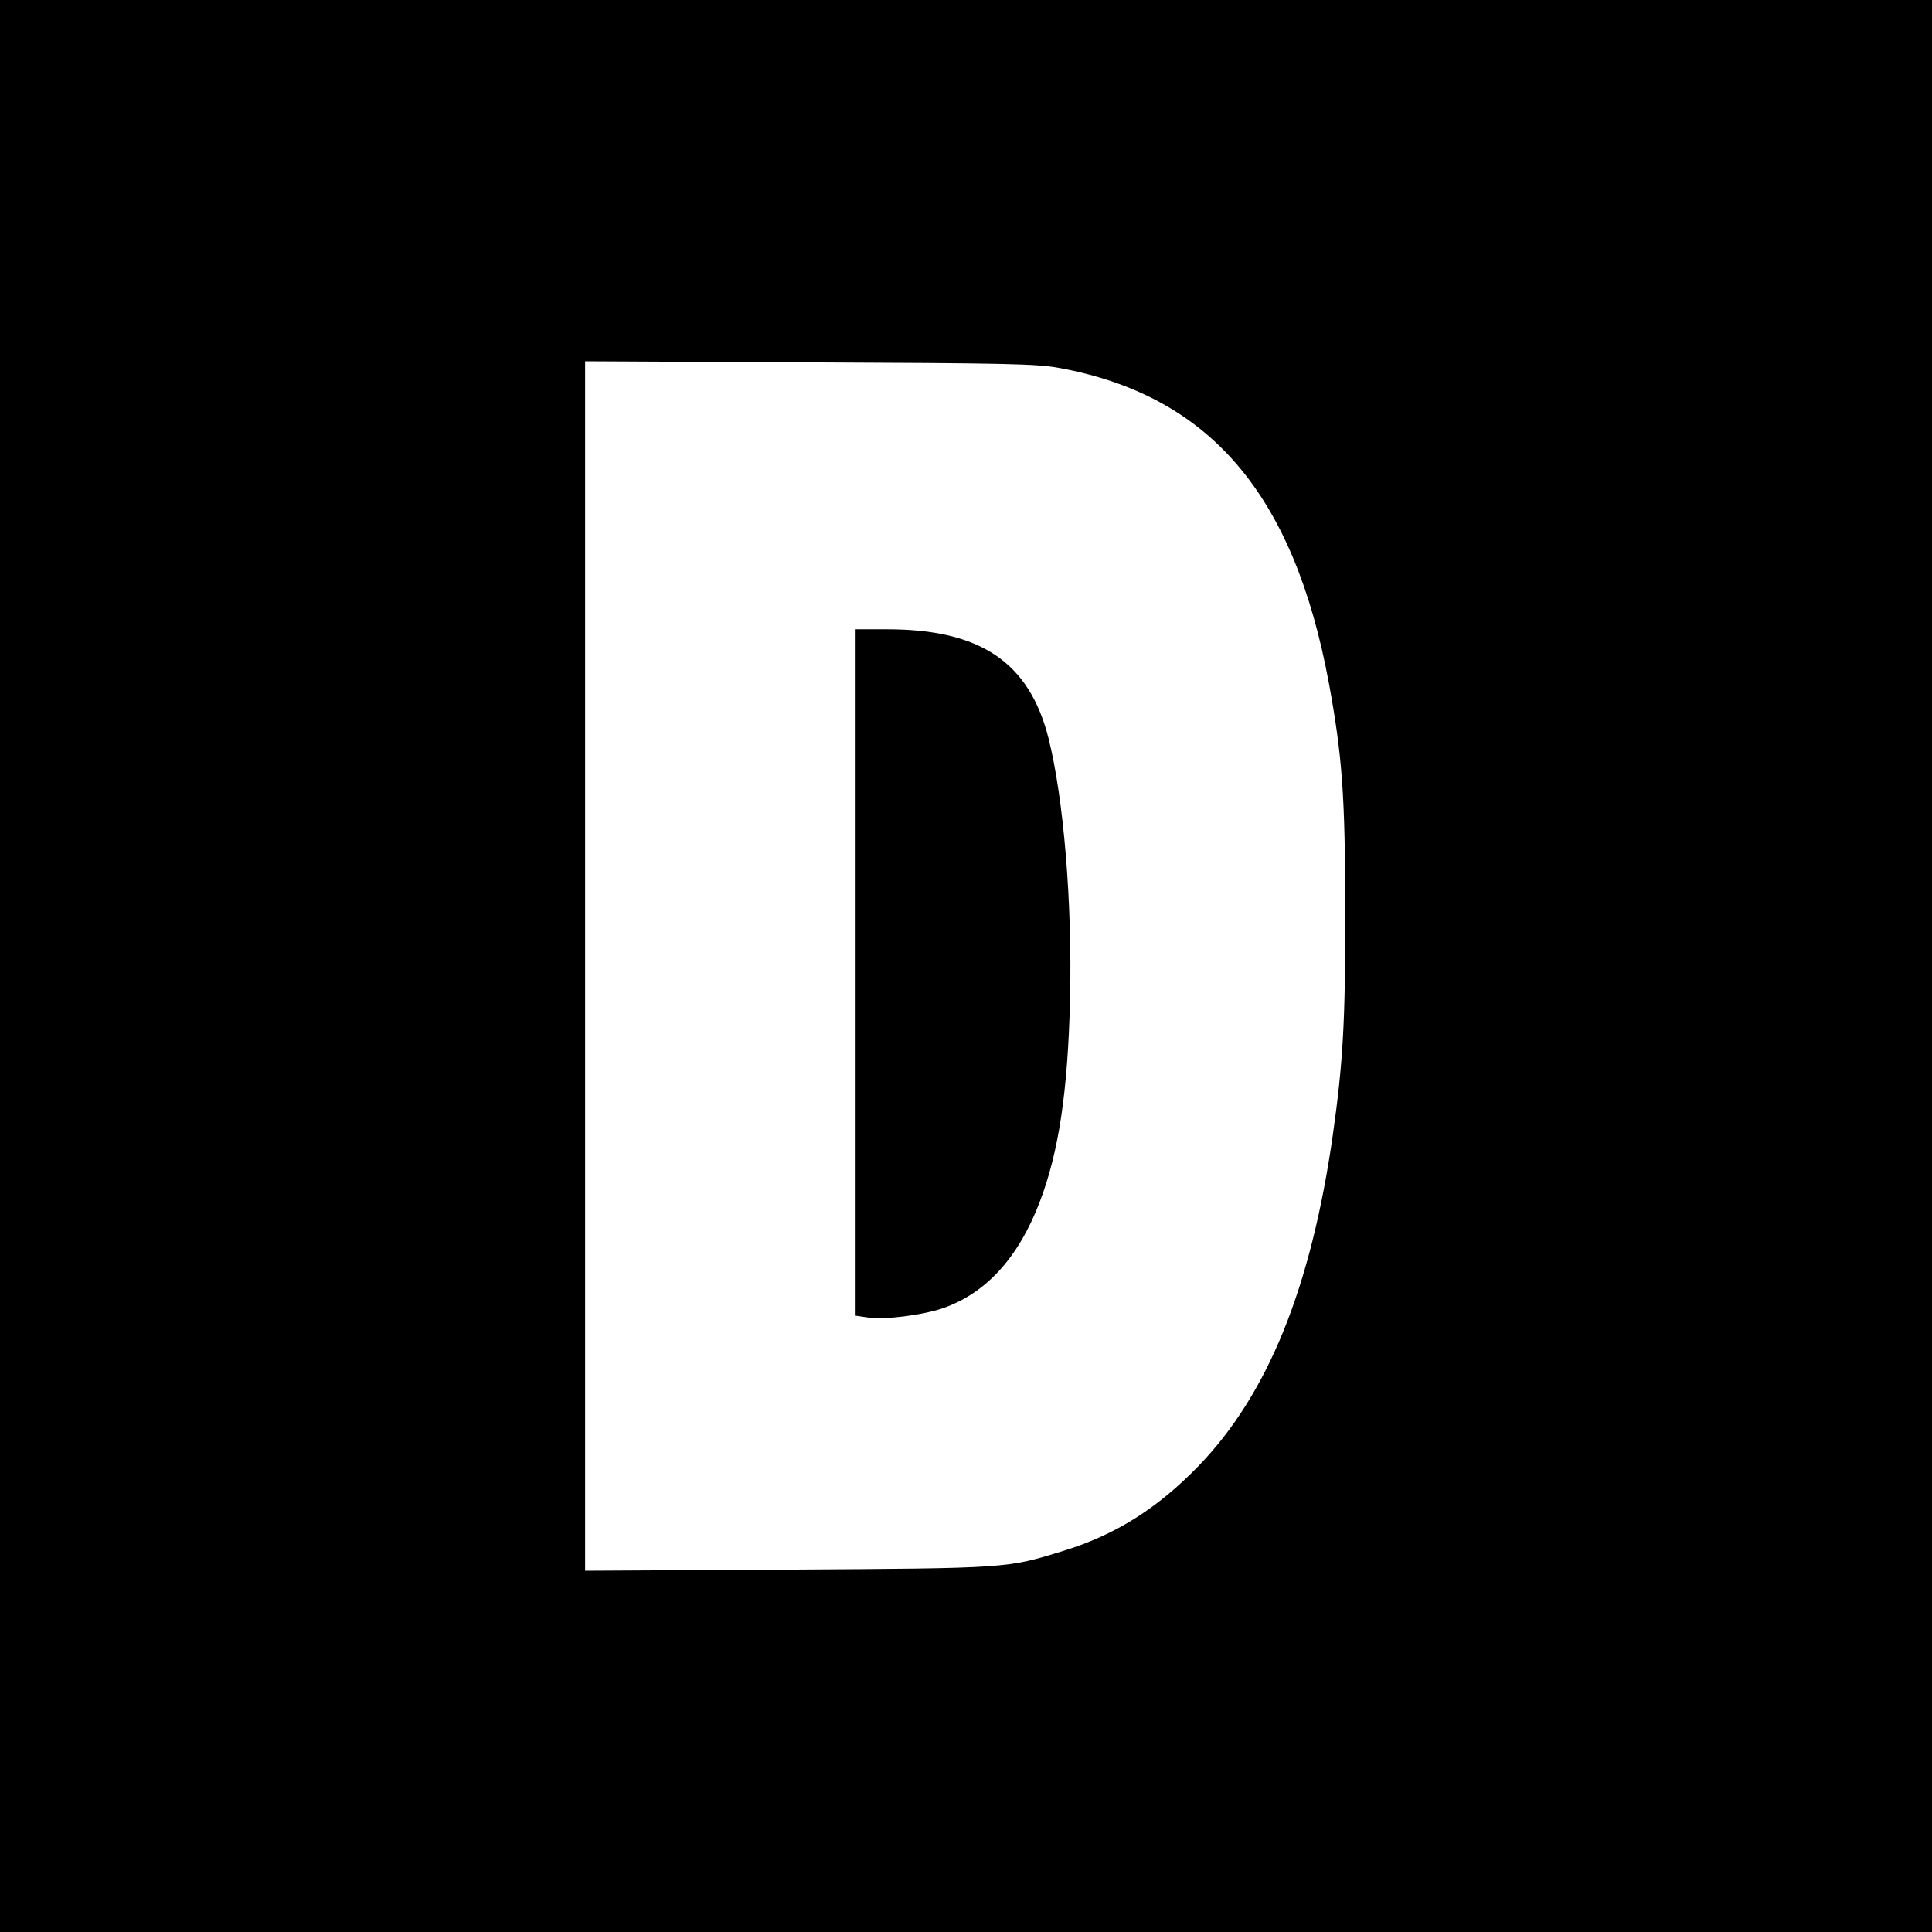
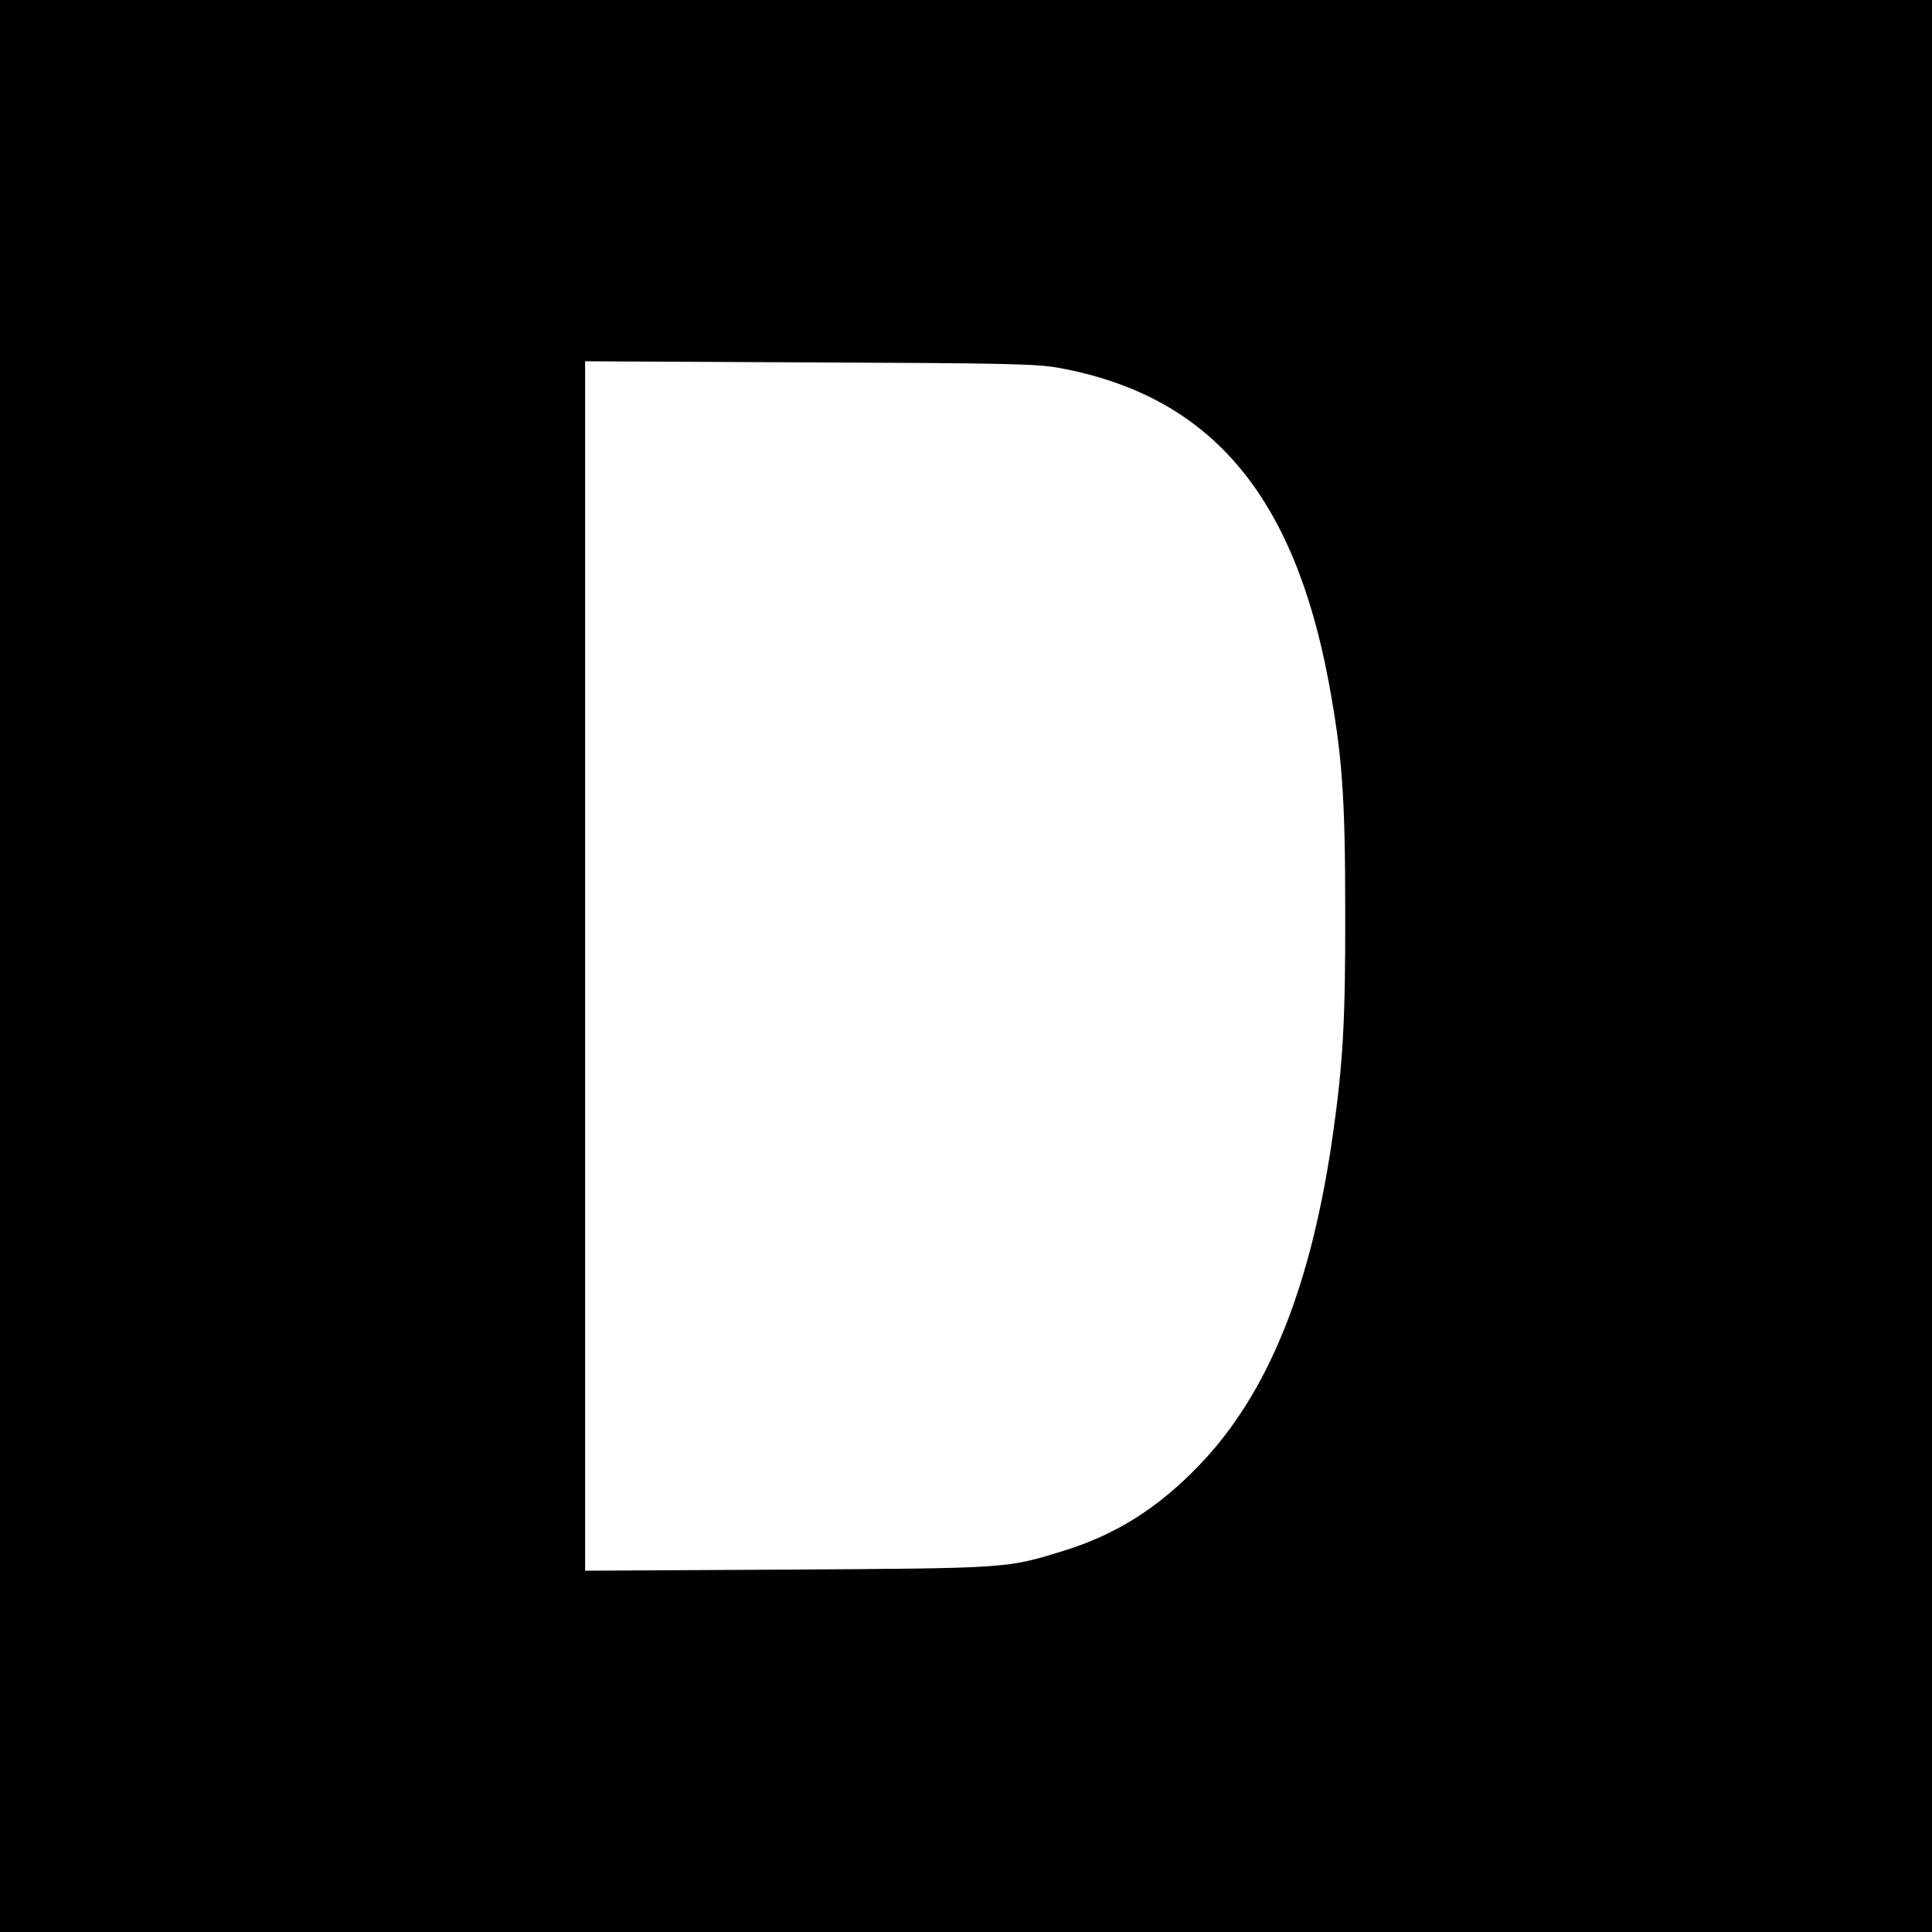
<svg xmlns="http://www.w3.org/2000/svg" version="1.0" width="700pt" height="700pt" viewBox="0 0 700 700" preserveAspectRatio="xMidYMid meet">
  <g transform="translate(0,700) scale(0.1,-0.1)" fill="#000000" stroke="none">
    <path d="M0 3500 l0 -3500 3500 0 3500 0 0 3500 0 3500 -3500 0 -3500 0 0 -3500z m3837 2167 c546 -100 851 -457 978 -1143 48 -261 59 -409 59 -824 1 -397 -8 -552 -45 -813 -79 -553 -235 -938 -486 -1198 -149 -154 -301 -250 -490 -308 -207 -64 -198 -63 -1000 -68 l-733 -4 0 2191 0 2191 813 -4 c708 -3 824 -5 904 -20z" />
-     <path d="M3100 3476 l0 -1243 48 -7 c61 -8 194 9 268 34 156 54 274 183 351 385 69 180 102 400 110 735 8 351 -23 725 -78 945 -70 276 -247 395 -585 395 l-114 0 0 -1244z" />
  </g>
</svg>